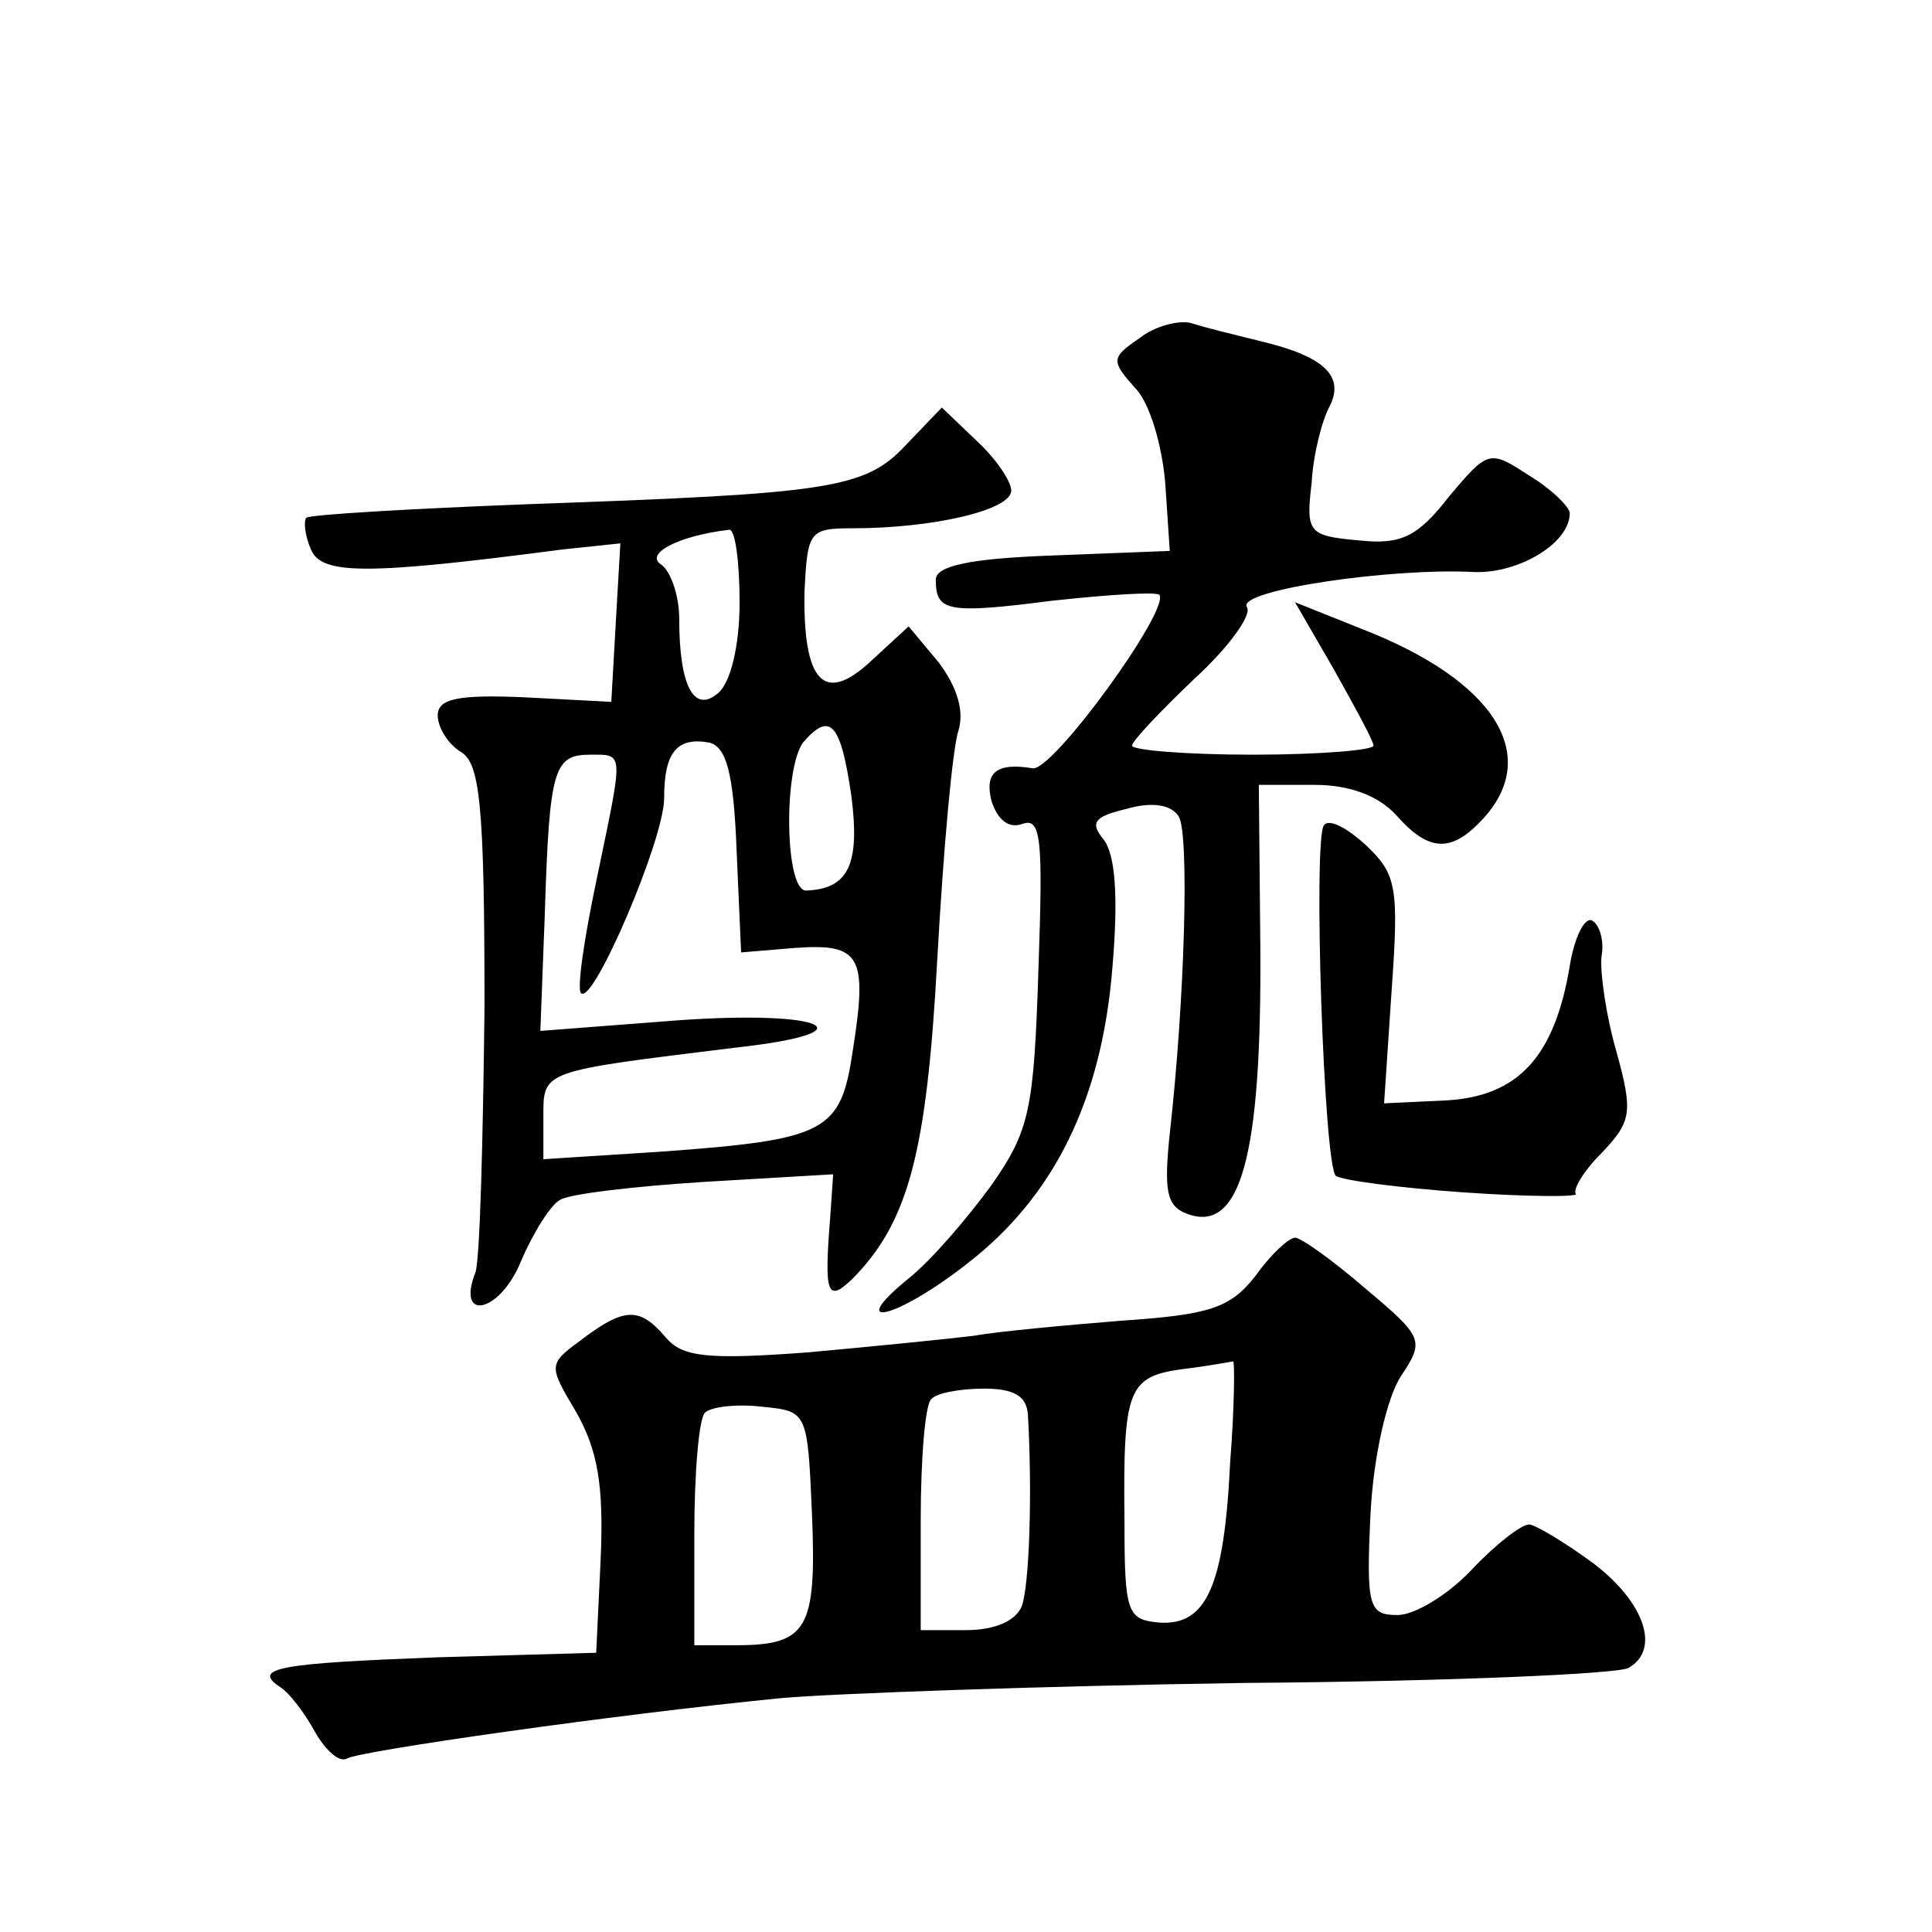
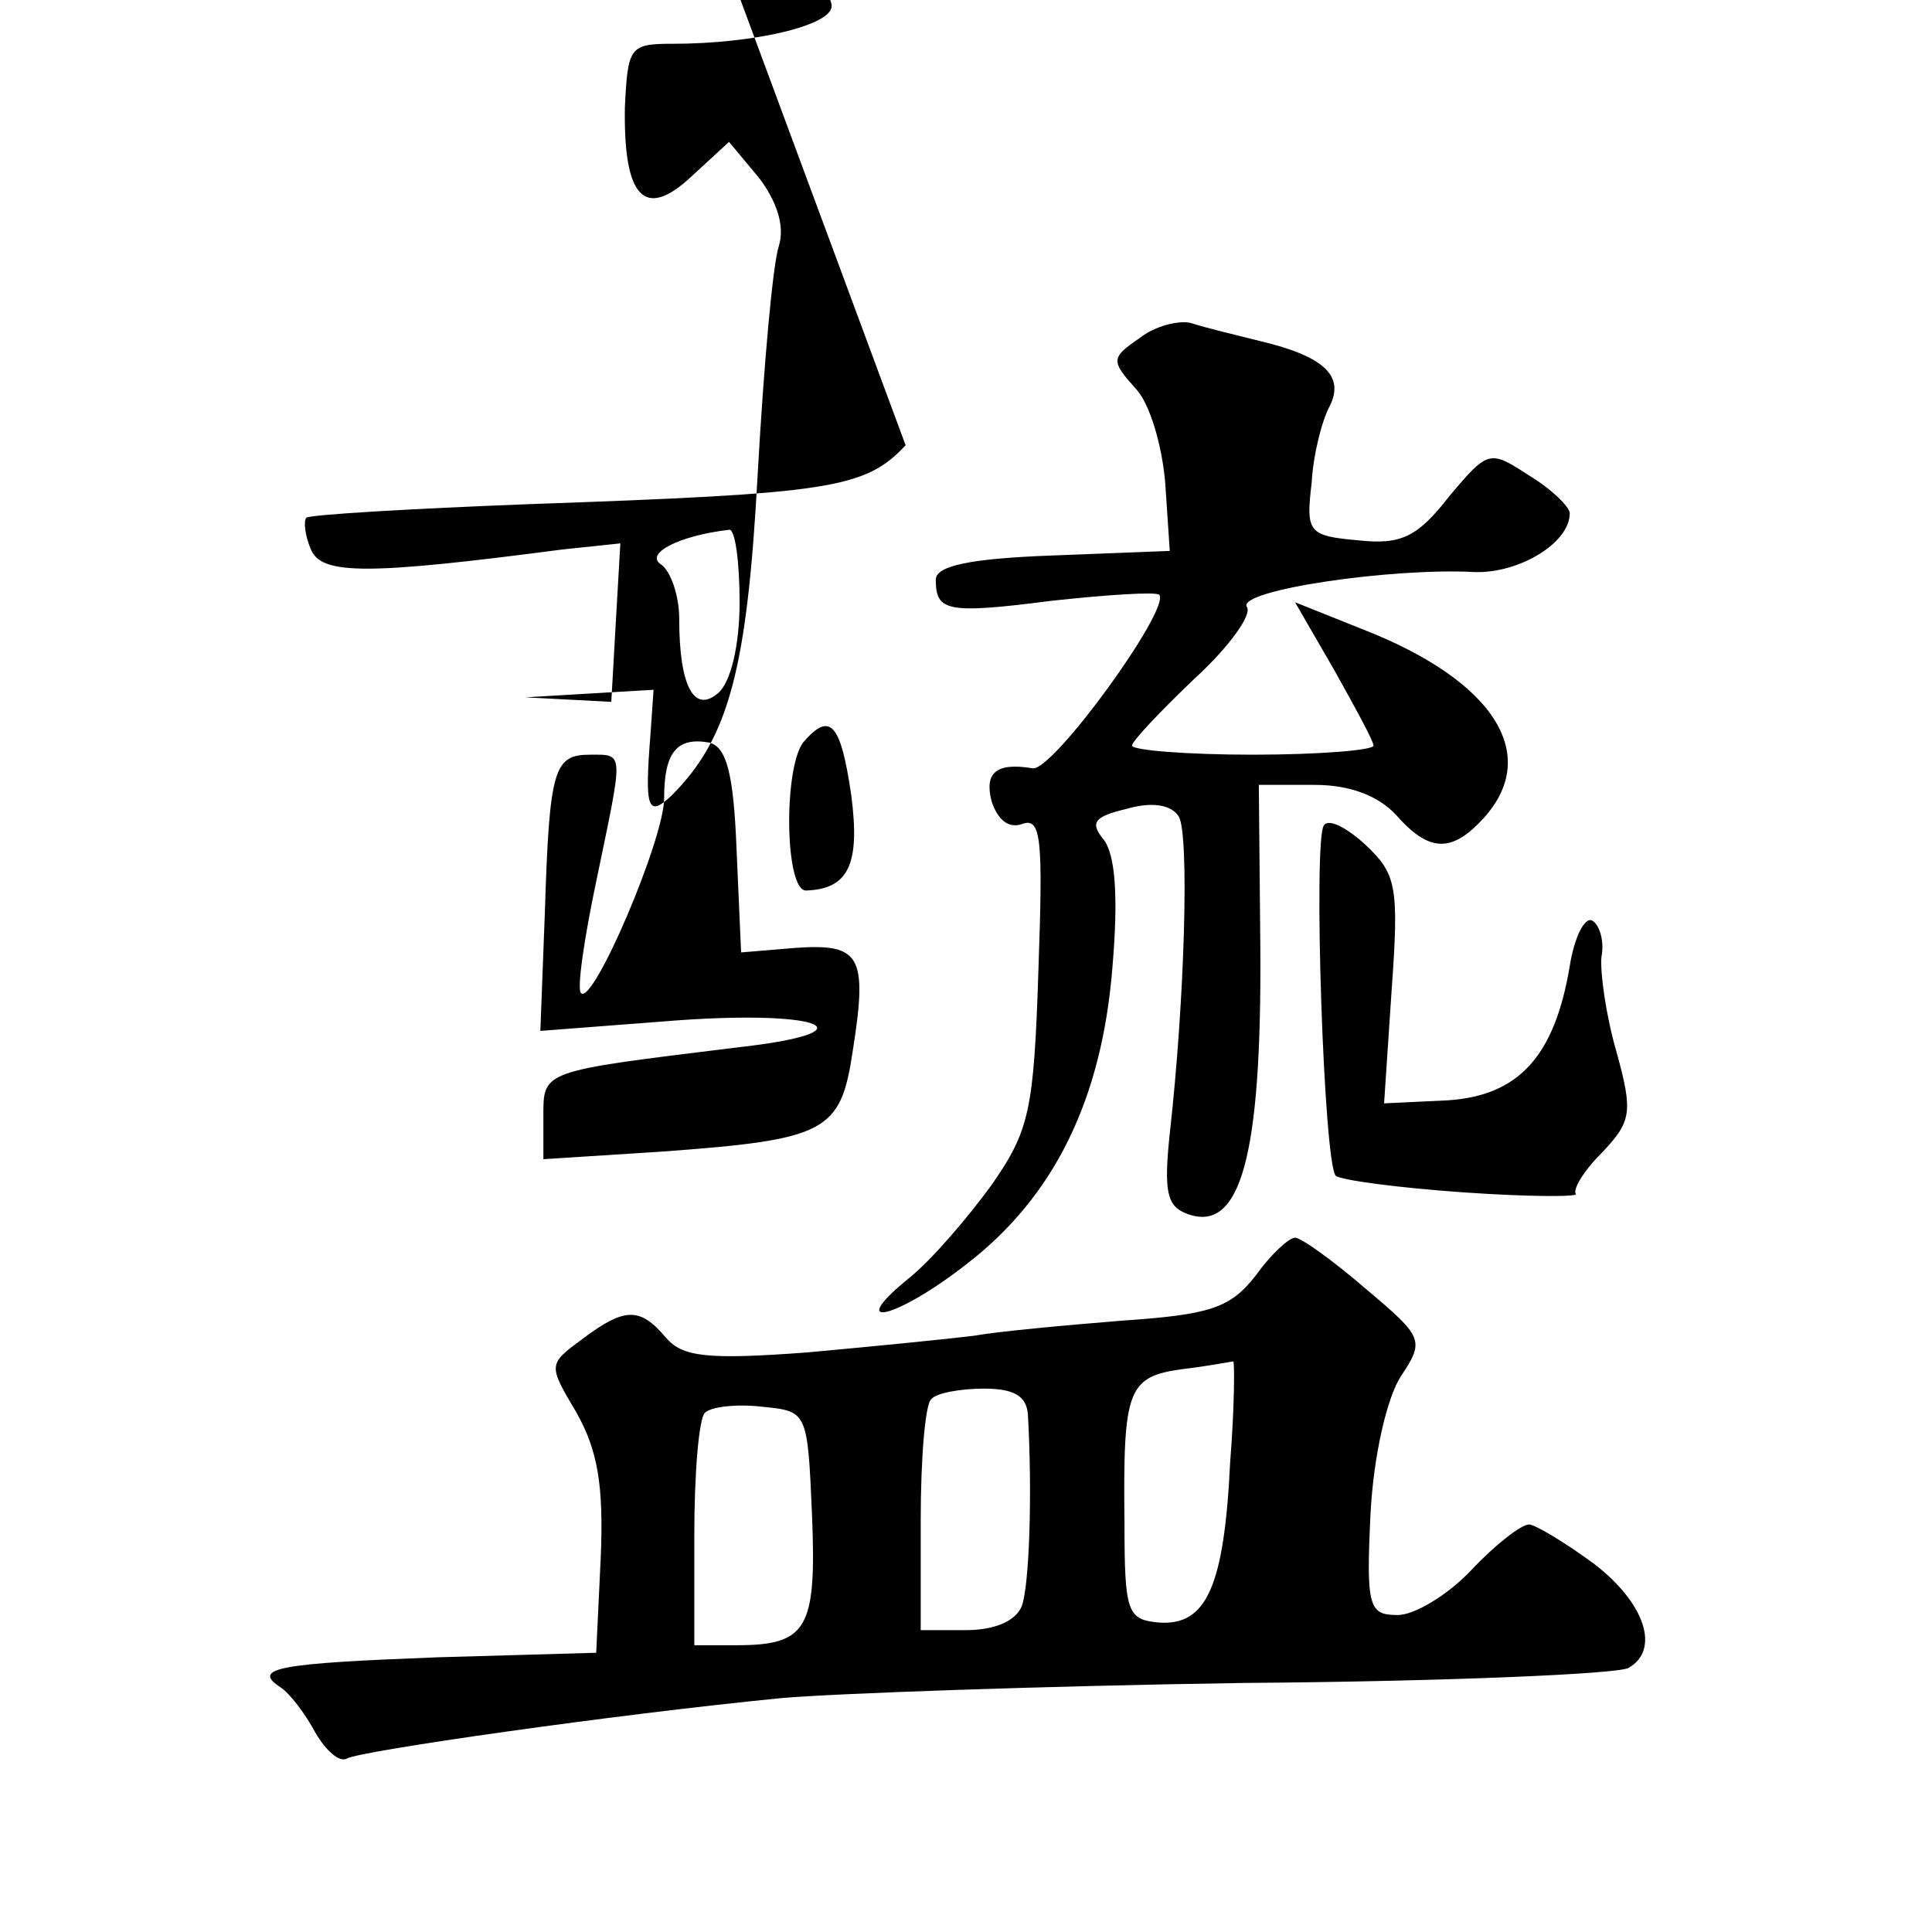
<svg xmlns="http://www.w3.org/2000/svg" version="1.0" width="128pt" height="128pt" viewBox="0 0 128 128" preserveAspectRatio="xMidYMid meet">
  <g transform="translate(0,128) scale(0.1,-0.1)" fill="#0" stroke="none">
-     <path d="M755 1056 c-19 -13 -19 -15 -3 -33 10 -10 18 -39 20 -63 l3 -45 -77 -3 c-56 -2 -78 -7 -78 -16 0 -21 7 -23 77 -14 37 4 68 6 71 4 8 -9 -71 -118 -84 -115 -24 4 -32 -3 -27 -22 4 -12 11 -18 20 -15 13 5 14 -10 11 -96 -3 -94 -6 -107 -31 -143 -16 -22 -40 -50 -55 -62 -43 -35 -8 -27 39 10 57 44 89 108 96 196 4 47 2 75 -6 85 -9 11 -6 15 15 20 17 5 30 3 35 -5 7 -12 4 -121 -6 -210 -4 -38 -2 -48 11 -53 36 -14 50 38 49 177 l-1 107 37 0 c23 0 42 -7 54 -20 22 -25 37 -25 58 -2 38 42 7 91 -80 125 l-45 18 26 -45 c14 -25 26 -47 26 -50 0 -3 -36 -6 -80 -6 -44 0 -80 3 -80 6 0 3 19 23 41 44 23 21 39 43 35 48 -6 11 96 26 151 23 29 -1 63 19 63 39 0 4 -12 16 -27 25 -26 17 -27 17 -53 -14 -21 -27 -32 -32 -60 -29 -33 3 -35 5 -31 38 1 19 7 42 12 51 10 20 -4 33 -46 43 -16 4 -37 9 -46 12 -8 2 -24 -2 -34 -10z M600 985 c-27 -29 -51 -32 -249 -39 -79 -3 -146 -7 -148 -9 -2 -2 -1 -12 3 -21 7 -17 37 -17 167 0 l38 4 -3 -52 -3 -53 -57 3 c-45 2 -58 -1 -58 -12 0 -8 7 -19 15 -24 13 -7 16 -35 16 -169 -1 -88 -3 -167 -6 -176 -13 -33 16 -27 30 7 8 19 20 38 26 41 6 4 49 9 96 12 l85 5 -2 -29 c-4 -50 -2 -56 14 -41 38 38 50 84 57 213 4 72 10 139 14 151 4 13 -1 29 -13 45 l-20 24 -25 -23 c-31 -29 -45 -14 -44 46 2 40 3 42 32 42 53 0 105 12 105 25 0 6 -10 21 -23 33 l-23 22 -24 -25z m-110 -104 c0 -29 -6 -53 -14 -60 -16 -14 -26 4 -26 49 0 16 -6 32 -12 36 -11 7 11 19 45 23 4 1 7 -21 7 -48z m74 -128 c6 -46 -2 -62 -30 -63 -14 0 -15 80 -2 98 18 21 25 13 32 -35z m-76 -36 l3 -68 36 3 c43 3 48 -5 38 -68 -8 -54 -17 -59 -127 -67 l-78 -5 0 28 c0 31 -2 30 128 46 90 10 59 25 -39 18 l-91 -7 3 79 c3 95 6 104 30 104 23 0 22 3 4 -84 -8 -38 -13 -72 -10 -74 8 -8 55 102 55 129 0 30 8 41 30 37 11 -3 16 -19 18 -71z M877 733 c-7 -11 0 -224 8 -232 4 -3 42 -8 85 -11 43 -3 76 -3 74 -1 -2 3 5 15 17 27 20 21 21 27 10 67 -7 24 -11 53 -10 63 2 10 -1 21 -6 24 -5 3 -12 -11 -15 -30 -10 -60 -34 -86 -81 -89 l-42 -2 5 75 c5 69 3 77 -17 96 -13 12 -25 18 -28 13z M832 435 c-17 -22 -31 -26 -89 -30 -37 -3 -81 -7 -98 -10 -16 -2 -66 -7 -110 -11 -67 -5 -83 -3 -94 10 -17 20 -27 20 -55 -1 -23 -17 -23 -17 -4 -49 14 -25 18 -48 16 -96 l-3 -63 -105 -3 c-105 -4 -124 -7 -104 -20 6 -4 16 -17 23 -30 7 -12 16 -20 21 -17 9 5 176 29 288 40 34 3 172 8 306 10 135 1 249 6 255 10 21 12 11 43 -23 69 -19 14 -39 26 -43 26 -5 0 -22 -13 -38 -30 -16 -17 -38 -30 -49 -30 -19 0 -21 5 -18 67 2 39 11 77 20 91 16 24 15 26 -23 58 -22 19 -43 34 -47 34 -4 0 -16 -11 -26 -25z m-17 -124 c-4 -83 -16 -108 -47 -106 -21 2 -23 6 -23 66 -1 89 2 97 39 102 17 2 32 5 33 5 1 1 1 -29 -2 -67z m-134 32 c3 -52 1 -113 -4 -127 -4 -10 -18 -16 -37 -16 l-30 0 0 73 c0 41 3 77 7 80 3 4 19 7 35 7 20 0 28 -5 29 -17z m-143 -67 c3 -75 -3 -86 -50 -86 l-28 0 0 73 c0 41 3 77 7 81 4 4 21 6 38 4 30 -3 30 -3 33 -72z" />
+     <path d="M755 1056 c-19 -13 -19 -15 -3 -33 10 -10 18 -39 20 -63 l3 -45 -77 -3 c-56 -2 -78 -7 -78 -16 0 -21 7 -23 77 -14 37 4 68 6 71 4 8 -9 -71 -118 -84 -115 -24 4 -32 -3 -27 -22 4 -12 11 -18 20 -15 13 5 14 -10 11 -96 -3 -94 -6 -107 -31 -143 -16 -22 -40 -50 -55 -62 -43 -35 -8 -27 39 10 57 44 89 108 96 196 4 47 2 75 -6 85 -9 11 -6 15 15 20 17 5 30 3 35 -5 7 -12 4 -121 -6 -210 -4 -38 -2 -48 11 -53 36 -14 50 38 49 177 l-1 107 37 0 c23 0 42 -7 54 -20 22 -25 37 -25 58 -2 38 42 7 91 -80 125 l-45 18 26 -45 c14 -25 26 -47 26 -50 0 -3 -36 -6 -80 -6 -44 0 -80 3 -80 6 0 3 19 23 41 44 23 21 39 43 35 48 -6 11 96 26 151 23 29 -1 63 19 63 39 0 4 -12 16 -27 25 -26 17 -27 17 -53 -14 -21 -27 -32 -32 -60 -29 -33 3 -35 5 -31 38 1 19 7 42 12 51 10 20 -4 33 -46 43 -16 4 -37 9 -46 12 -8 2 -24 -2 -34 -10z M600 985 c-27 -29 -51 -32 -249 -39 -79 -3 -146 -7 -148 -9 -2 -2 -1 -12 3 -21 7 -17 37 -17 167 0 l38 4 -3 -52 -3 -53 -57 3 l85 5 -2 -29 c-4 -50 -2 -56 14 -41 38 38 50 84 57 213 4 72 10 139 14 151 4 13 -1 29 -13 45 l-20 24 -25 -23 c-31 -29 -45 -14 -44 46 2 40 3 42 32 42 53 0 105 12 105 25 0 6 -10 21 -23 33 l-23 22 -24 -25z m-110 -104 c0 -29 -6 -53 -14 -60 -16 -14 -26 4 -26 49 0 16 -6 32 -12 36 -11 7 11 19 45 23 4 1 7 -21 7 -48z m74 -128 c6 -46 -2 -62 -30 -63 -14 0 -15 80 -2 98 18 21 25 13 32 -35z m-76 -36 l3 -68 36 3 c43 3 48 -5 38 -68 -8 -54 -17 -59 -127 -67 l-78 -5 0 28 c0 31 -2 30 128 46 90 10 59 25 -39 18 l-91 -7 3 79 c3 95 6 104 30 104 23 0 22 3 4 -84 -8 -38 -13 -72 -10 -74 8 -8 55 102 55 129 0 30 8 41 30 37 11 -3 16 -19 18 -71z M877 733 c-7 -11 0 -224 8 -232 4 -3 42 -8 85 -11 43 -3 76 -3 74 -1 -2 3 5 15 17 27 20 21 21 27 10 67 -7 24 -11 53 -10 63 2 10 -1 21 -6 24 -5 3 -12 -11 -15 -30 -10 -60 -34 -86 -81 -89 l-42 -2 5 75 c5 69 3 77 -17 96 -13 12 -25 18 -28 13z M832 435 c-17 -22 -31 -26 -89 -30 -37 -3 -81 -7 -98 -10 -16 -2 -66 -7 -110 -11 -67 -5 -83 -3 -94 10 -17 20 -27 20 -55 -1 -23 -17 -23 -17 -4 -49 14 -25 18 -48 16 -96 l-3 -63 -105 -3 c-105 -4 -124 -7 -104 -20 6 -4 16 -17 23 -30 7 -12 16 -20 21 -17 9 5 176 29 288 40 34 3 172 8 306 10 135 1 249 6 255 10 21 12 11 43 -23 69 -19 14 -39 26 -43 26 -5 0 -22 -13 -38 -30 -16 -17 -38 -30 -49 -30 -19 0 -21 5 -18 67 2 39 11 77 20 91 16 24 15 26 -23 58 -22 19 -43 34 -47 34 -4 0 -16 -11 -26 -25z m-17 -124 c-4 -83 -16 -108 -47 -106 -21 2 -23 6 -23 66 -1 89 2 97 39 102 17 2 32 5 33 5 1 1 1 -29 -2 -67z m-134 32 c3 -52 1 -113 -4 -127 -4 -10 -18 -16 -37 -16 l-30 0 0 73 c0 41 3 77 7 80 3 4 19 7 35 7 20 0 28 -5 29 -17z m-143 -67 c3 -75 -3 -86 -50 -86 l-28 0 0 73 c0 41 3 77 7 81 4 4 21 6 38 4 30 -3 30 -3 33 -72z" />
  </g>
</svg>